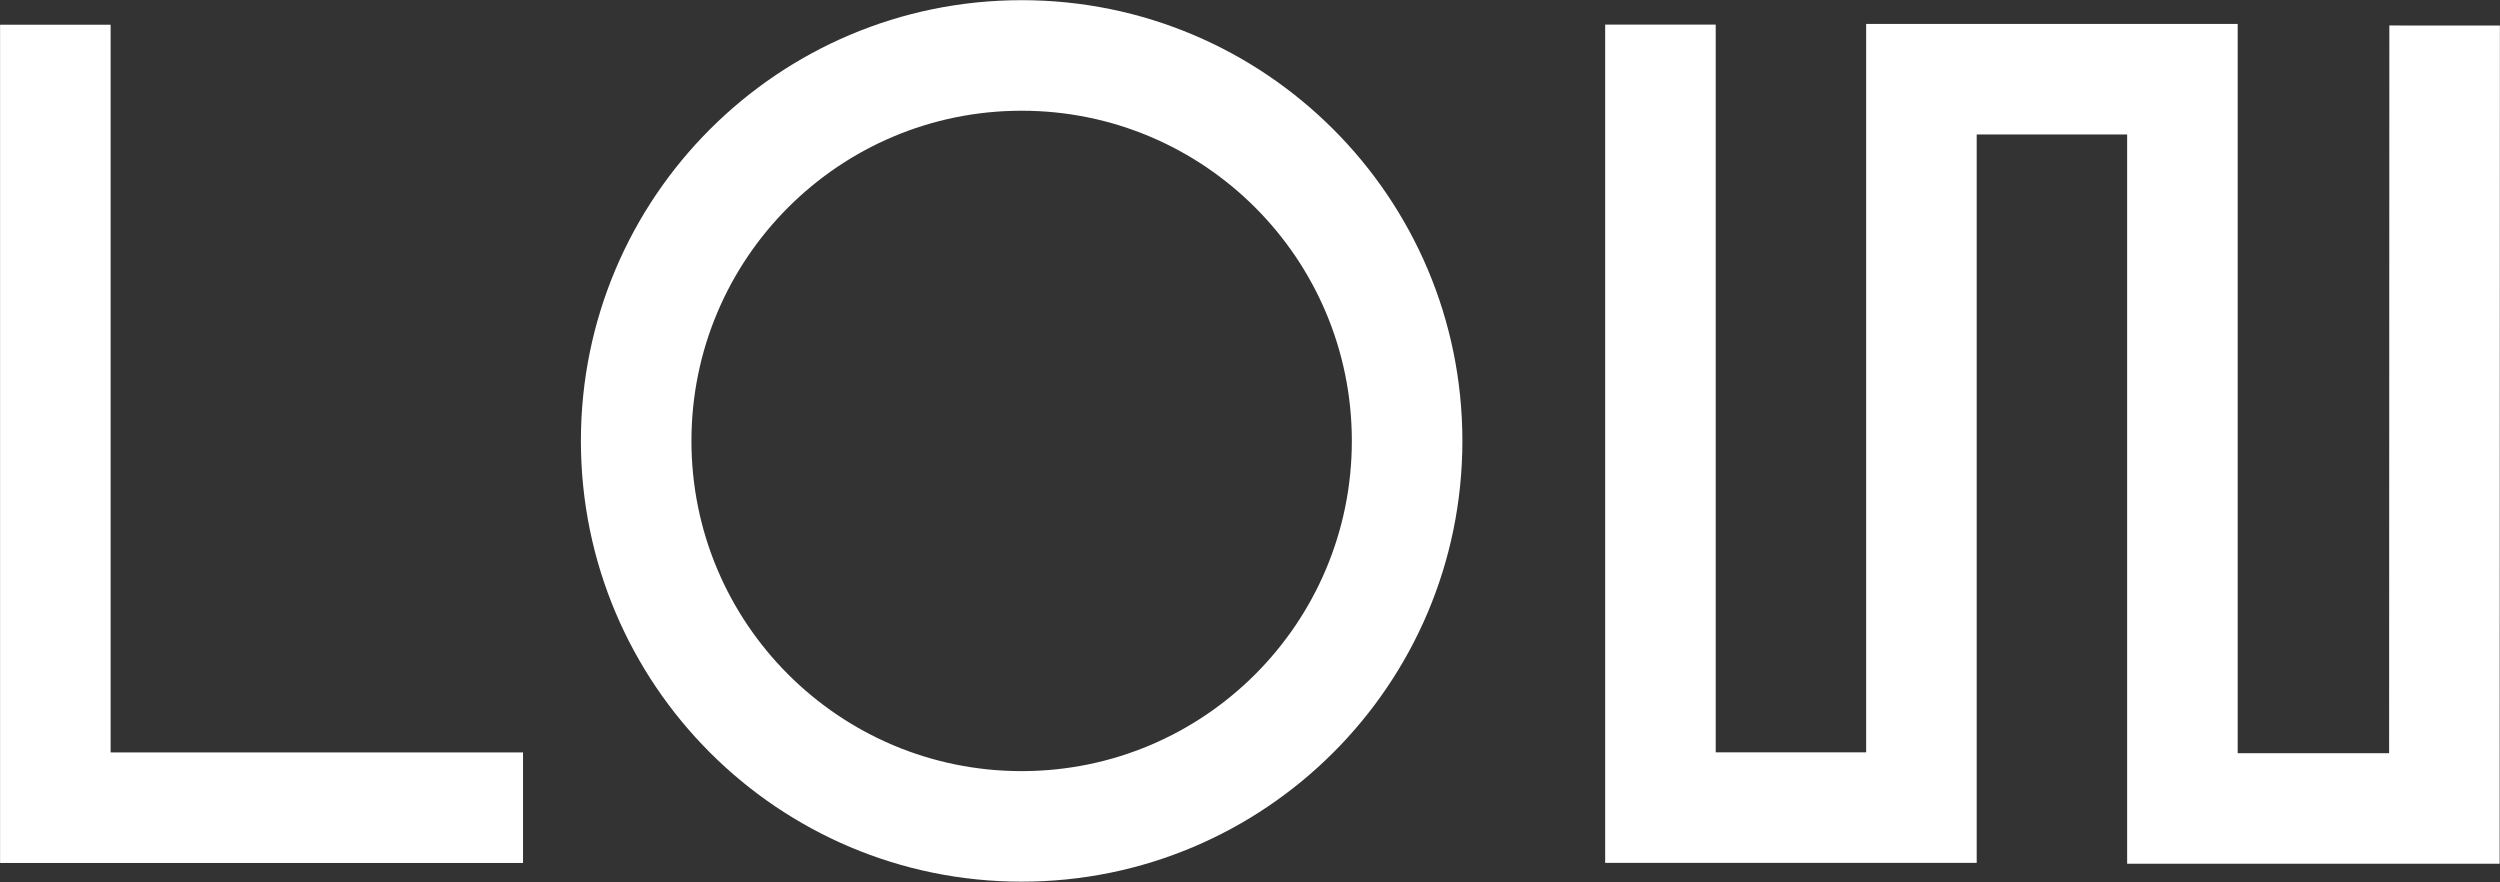
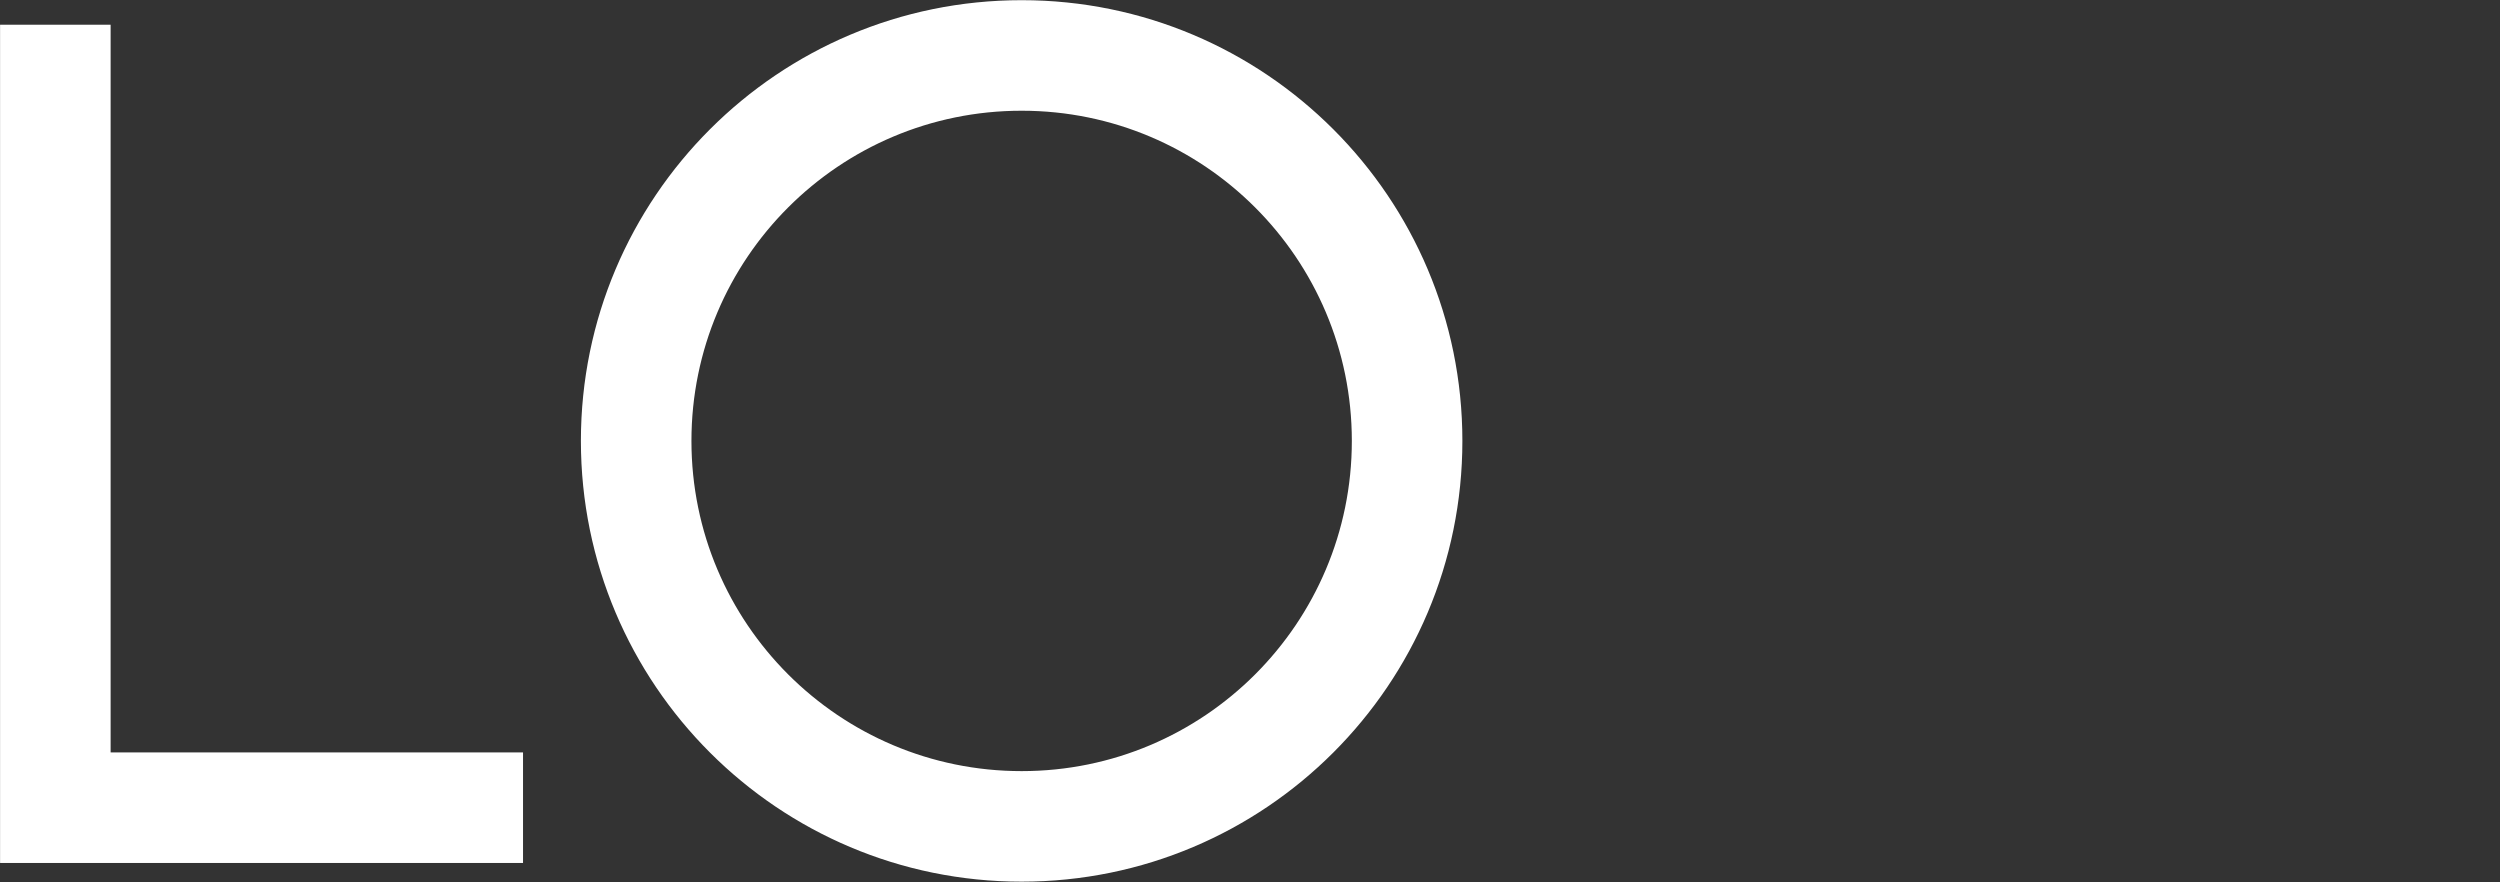
<svg xmlns="http://www.w3.org/2000/svg" style="fill-rule:evenodd;clip-rule:evenodd;stroke-linejoin:round;stroke-miterlimit:2;" xml:space="preserve" version="1.1" viewBox="0 0 2621 925" height="100%" width="100%">
  <rect x="0" y="0" width="2621" height="925" fill="#333333" stroke="none" />
  <g transform="matrix(1,0,0,1,-948.704,-2375.31)">
    <g transform="matrix(4.167,0,0,4.167,0,0)">
      <g transform="matrix(1,0,0,1,856.634,786.944)">
-         <path style="fill:white;fill-rule:nonzero;" d="M0,-210.491L-0.066,0.403L-93.783,0.403L-93.783,-183.081L-131.634,-183.081L-131.634,0.174L-225.11,0.174L-225.11,-210.724L-197.297,-210.724L-197.297,-27.639L-159.447,-27.639L-159.447,-210.894L-65.97,-210.894L-65.97,-27.41L-27.87,-27.41L-27.813,-210.5L0,-210.491Z" />
-       </g>
+         </g>
    </g>
    <g transform="matrix(4.167,0,0,4.167,0,0)">
      <g transform="matrix(1,0,0,1,484.711,764.039)">
        <path style="fill:white;fill-rule:nonzero;" d="M0,-166.152C-45.882,-166.152 -83.076,-128.958 -83.076,-83.076C-83.076,-37.194 -45.882,0 0,0C45.882,0 83.076,-37.194 83.076,-83.076C83.076,-128.958 45.882,-166.152 0,-166.152M0,-193.965C61.243,-193.965 110.889,-144.319 110.889,-83.076C110.889,-21.833 61.243,27.813 0,27.813C-61.243,27.813 -110.889,-21.833 -110.889,-83.076C-110.889,-144.319 -61.243,-193.965 0,-193.965" />
      </g>
    </g>
    <g transform="matrix(4.167,0,0,4.167,0,0)">
      <g transform="matrix(1,0,0,1,359.261,576.249)">
        <path style="fill:white;fill-rule:nonzero;" d="M0,210.898L-131.572,210.898L-131.572,0L-103.759,0L-103.759,183.085L0,183.085L0,210.898Z" />
      </g>
    </g>
  </g>
</svg>